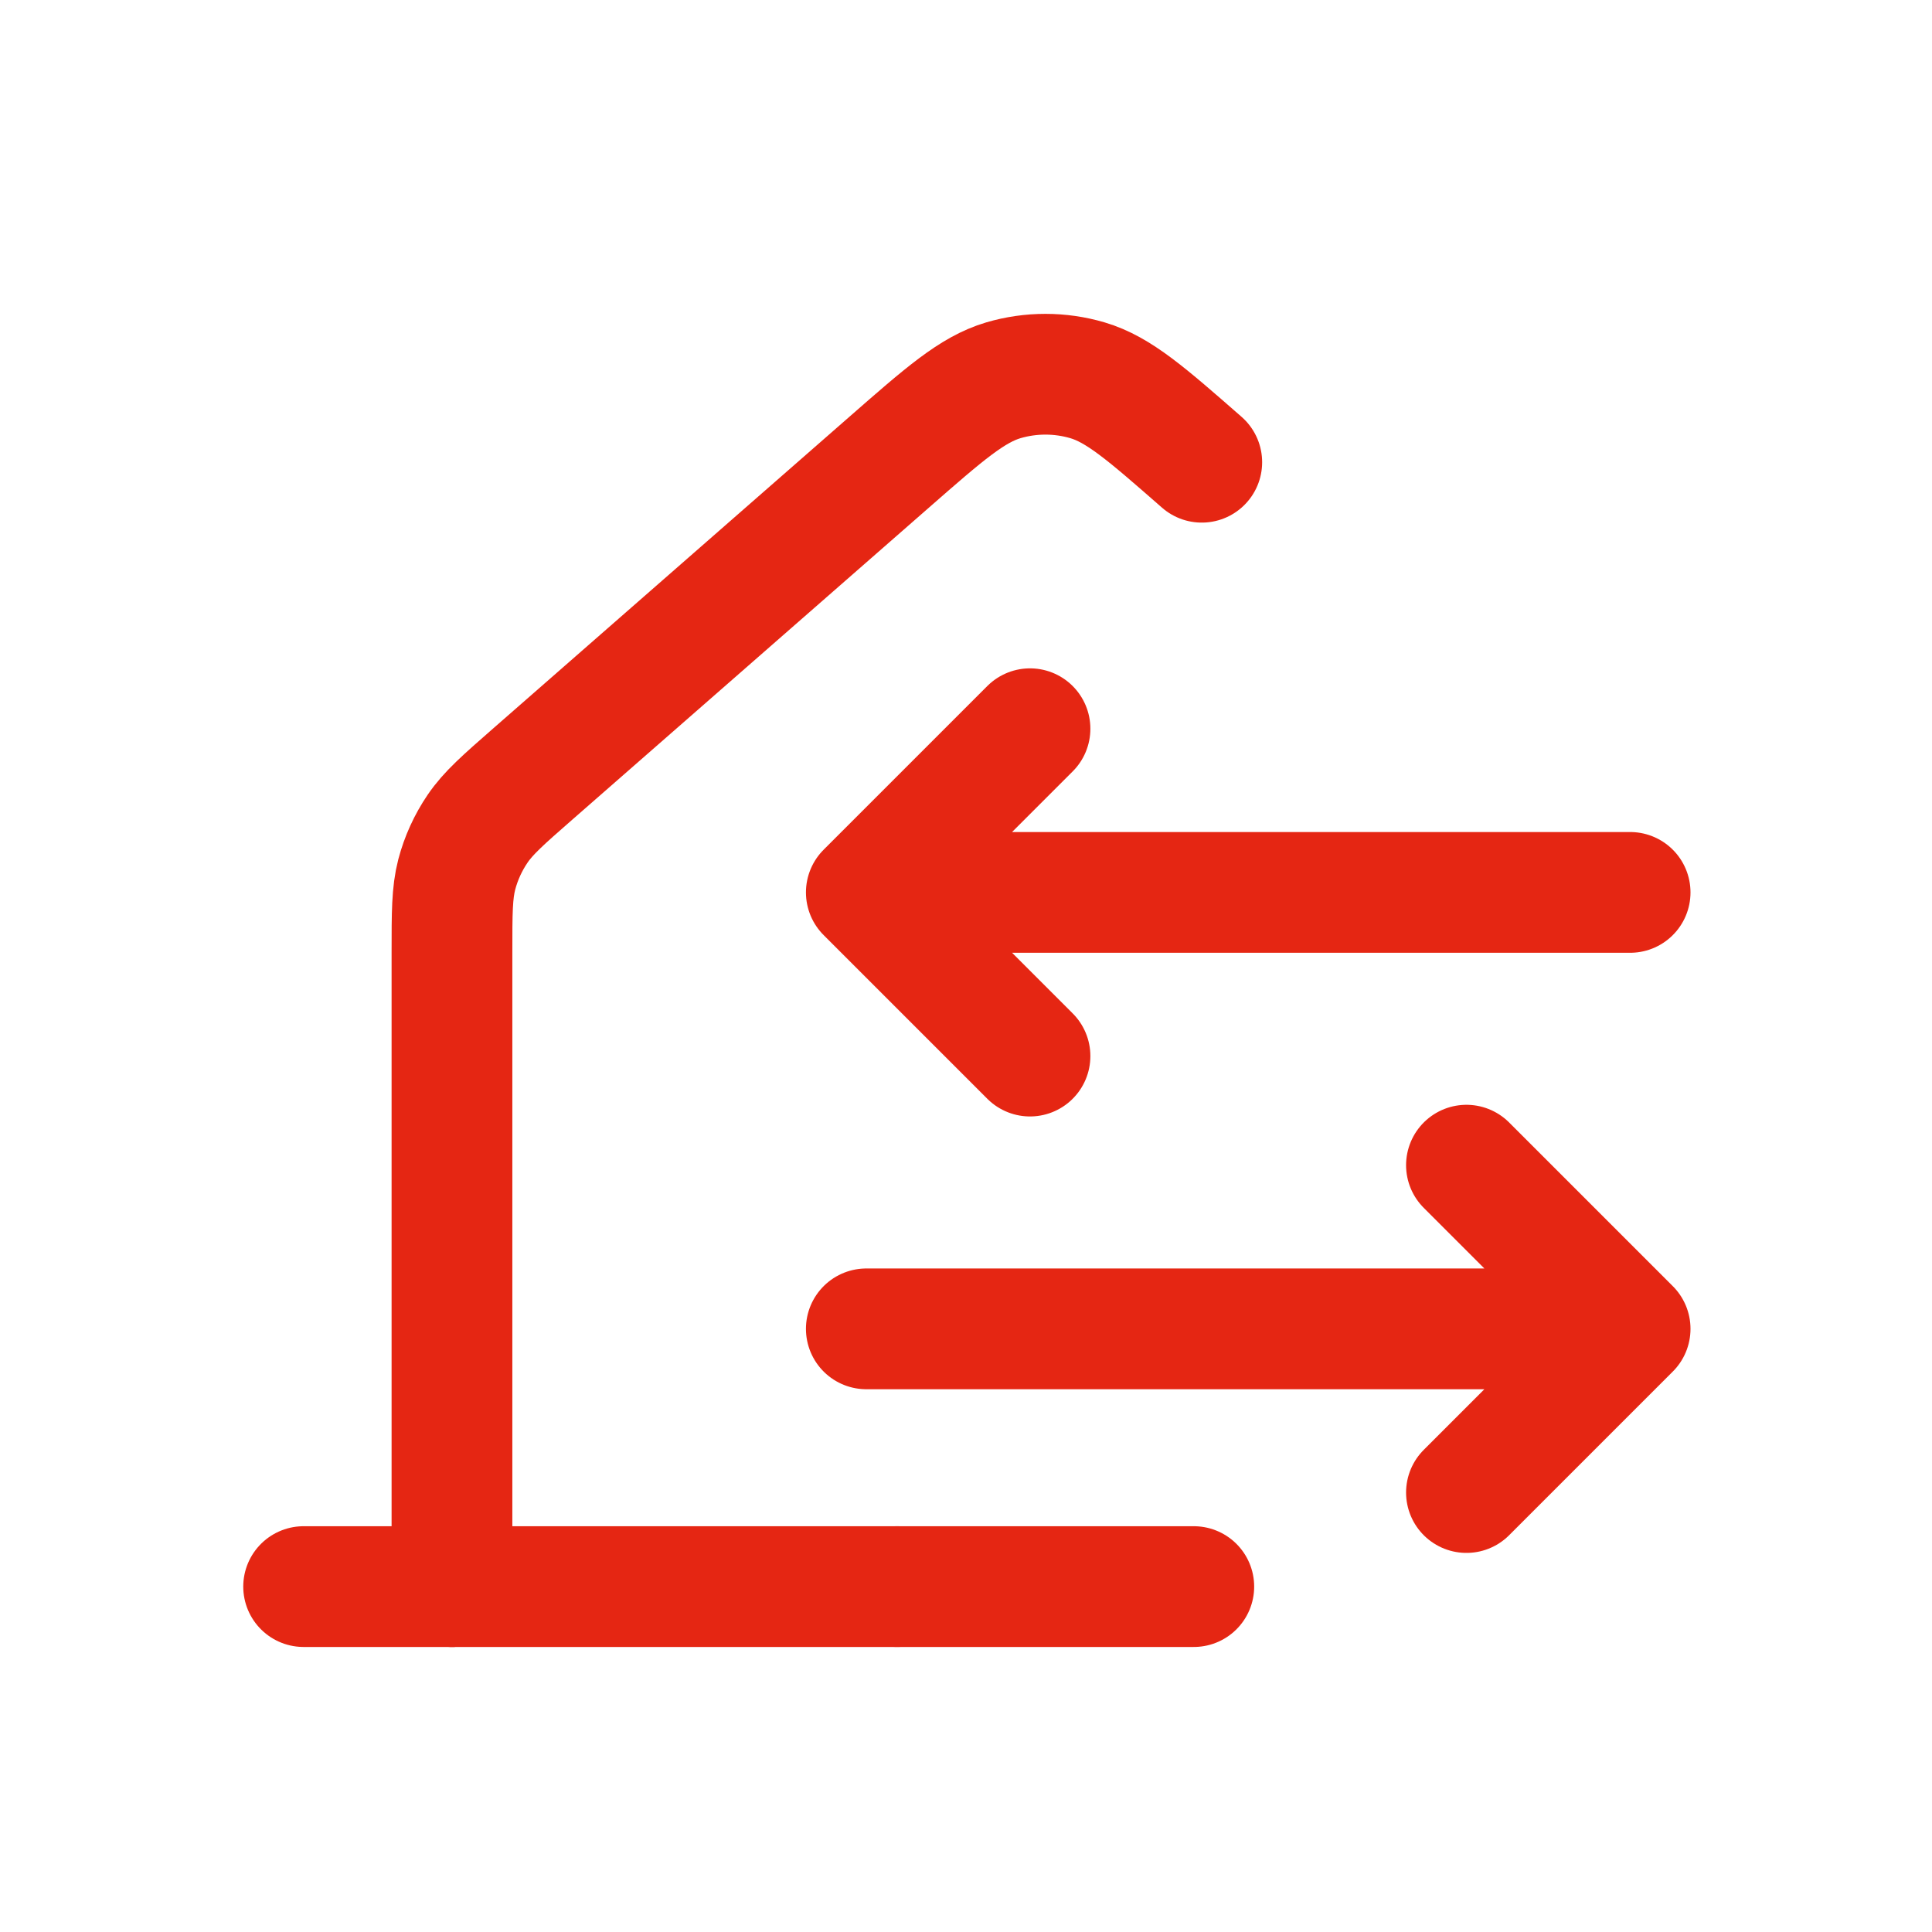
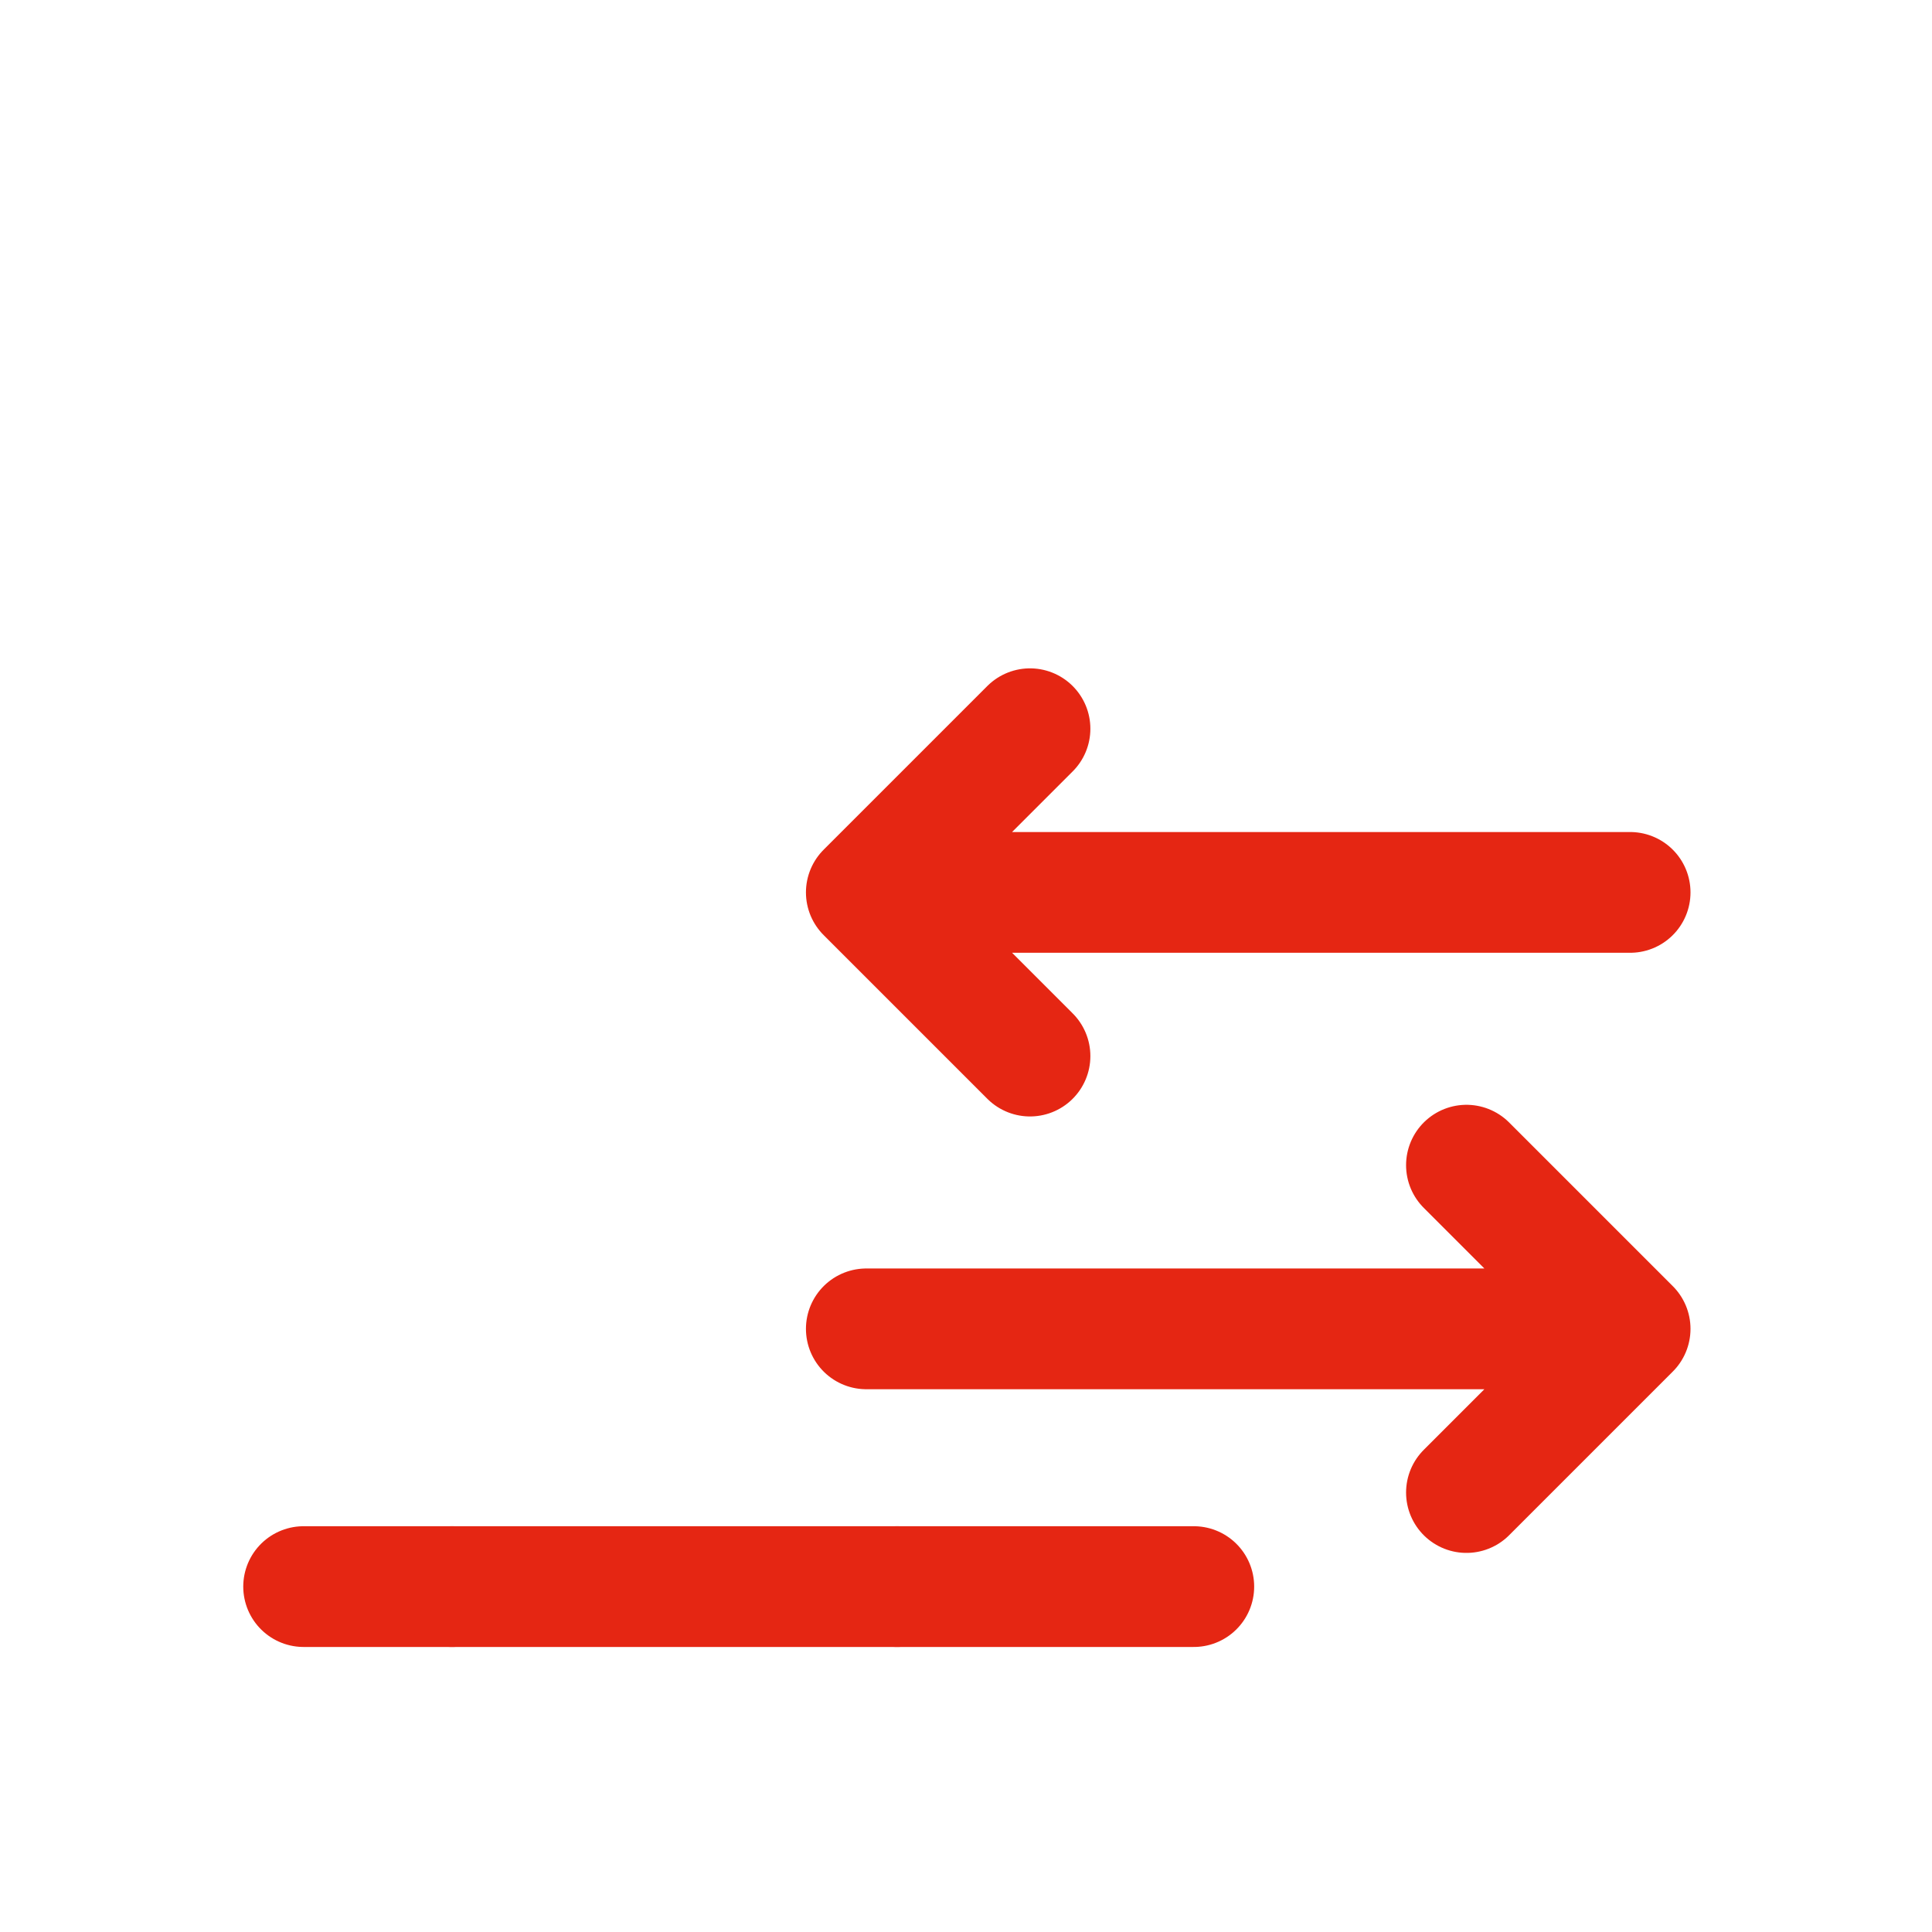
<svg xmlns="http://www.w3.org/2000/svg" width="32" height="32" viewBox="0 0 32 32" fill="none">
  <path d="M24.289 19.299L27 22.01M27 22.01L24.289 24.721M27 22.01H14.349M17.06 17.492L14.349 14.781M14.349 14.781L17.06 12.07M14.349 14.781H27" stroke="#E52613" stroke-width="2" stroke-linecap="round" stroke-linejoin="round" />
  <path d="M5.029 26.279H7.486" stroke="#E52613" stroke-width="2" stroke-linecap="round" stroke-linejoin="round" />
  <path d="M7.486 26.279H14.859" stroke="#E52613" stroke-width="2" stroke-linecap="round" stroke-linejoin="round" />
-   <path d="M7.486 26.279V15.776C7.486 15.119 7.486 14.791 7.565 14.485C7.636 14.215 7.753 13.958 7.91 13.727C8.087 13.466 8.334 13.249 8.828 12.817L14.729 7.654C15.645 6.852 16.103 6.452 16.618 6.299C17.073 6.165 17.558 6.165 18.013 6.299C18.529 6.452 18.988 6.853 19.905 7.656" stroke="#E52613" stroke-width="2" stroke-linecap="round" stroke-linejoin="round" />
  <path d="M14.859 26.279H19.773" stroke="#E52613" stroke-width="2" stroke-linecap="round" stroke-linejoin="round" />
</svg>